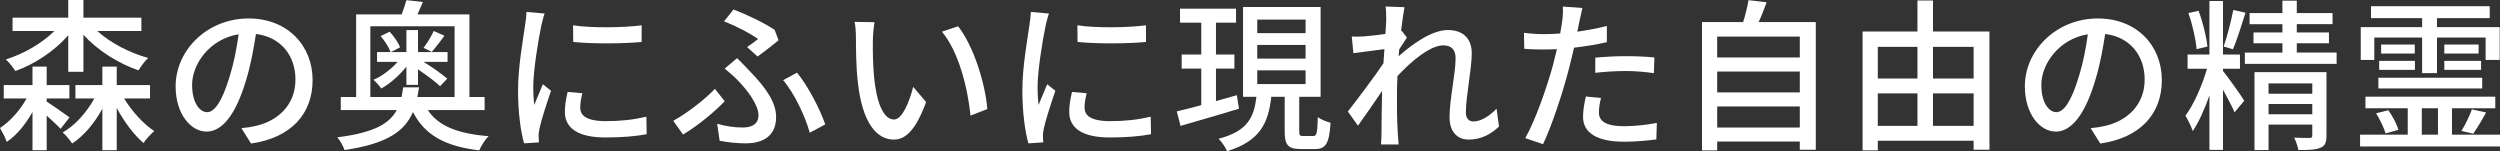
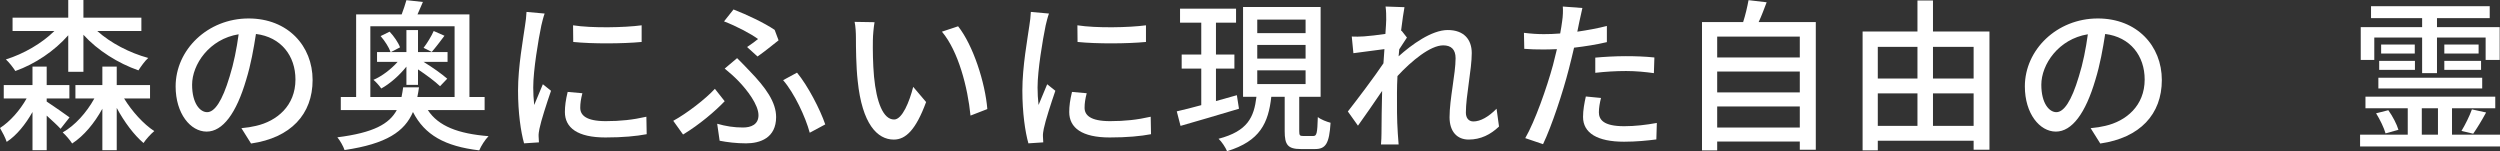
<svg xmlns="http://www.w3.org/2000/svg" id="_レイヤー_2" data-name="レイヤー 2" viewBox="0 0 275.711 16.673">
  <rect x="0" y="0" width="275.711" height="16.673" fill="#333333" stroke="none" />
  <defs>
    <style>
      .cls-1 {
        fill: #fff;
      }
    </style>
  </defs>
  <g id="ph">
    <g>
      <path class="cls-1" d="M5.149,11.199c.702.468,2.143,1.458,2.521,1.747l-.99,1.261c-.306-.342-.936-.918-1.53-1.458v3.817h-1.566v-4.213c-.774,1.369-1.747,2.575-2.845,3.295-.144-.45-.486-1.099-.738-1.531,1.116-.72,2.196-1.944,2.935-3.259H.414v-1.477h3.169v-2.035h1.566v2.035h2.503v1.477h-2.503v.342ZM7.526,3.889c-1.513,1.728-3.655,3.169-5.834,3.943-.234-.378-.72-.99-1.044-1.278,1.962-.612,3.961-1.765,5.348-3.133H1.386v-1.476h6.14V0h1.674v1.945h6.392v1.476h-4.862c1.458,1.315,3.565,2.413,5.618,2.971-.36.306-.828.972-1.08,1.368-2.233-.774-4.502-2.196-6.068-3.925v4.087h-1.674V3.889ZM13.684,10.857c.883,1.44,2.143,2.827,3.331,3.601-.36.288-.918.9-1.188,1.315-1.044-.882-2.124-2.323-2.953-3.871v4.663h-1.585v-4.573c-.882,1.603-2.034,2.989-3.331,3.835-.234-.378-.72-.936-1.044-1.224,1.35-.756,2.629-2.179,3.493-3.745h-2.089v-1.477h2.971v-2.035h1.585v2.035h3.673v1.477h-2.863Z" />
      <path class="cls-1" d="M27.686,15.827l-1.062-1.692c.612-.054,1.152-.144,1.603-.252,2.305-.522,4.357-2.215,4.357-5.114,0-2.611-1.585-4.681-4.357-5.023-.252,1.621-.558,3.367-1.08,5.06-1.08,3.673-2.575,5.707-4.357,5.707s-3.421-1.98-3.421-4.987c0-4.033,3.529-7.49,8.048-7.49,4.321,0,7.058,3.025,7.058,6.788,0,3.781-2.413,6.374-6.788,7.004ZM22.843,12.37c.81,0,1.656-1.17,2.485-3.943.45-1.422.774-3.061.99-4.646-3.241.522-5.132,3.331-5.132,5.564,0,2.071.882,3.025,1.657,3.025Z" />
      <path class="cls-1" d="M47.181,12.136c1.171,1.783,3.349,2.611,6.698,2.881-.378.378-.828,1.08-1.026,1.566-3.781-.45-6.014-1.692-7.31-4.231-.919,2.143-2.899,3.511-7.545,4.195-.126-.396-.504-1.062-.792-1.404,3.997-.504,5.726-1.477,6.554-3.007h-6.176v-1.44h1.692V1.585h5.023c.198-.522.397-1.116.522-1.566l1.818.198c-.216.486-.414.954-.594,1.368h5.726v9.111h1.675v1.44h-6.267ZM44.282,10.695c.071-.342.126-.684.18-1.062h1.747c-.055.36-.108.72-.181,1.062h4.106V2.899h-9.291v7.796h3.439ZM44.822,7.346c-.774.972-1.818,1.891-2.773,2.413-.216-.306-.576-.72-.863-.954.935-.396,1.944-1.17,2.664-1.98h-2.269v-1.081h1.495c-.181-.522-.631-1.224-1.099-1.765l.99-.486c.468.486.972,1.224,1.152,1.728l-1.009.522h1.711v-2.431h1.278v2.431h3.259v1.081h-2.647c.973.594,2.017,1.333,2.61,1.855l-.792.828c-.54-.522-1.513-1.242-2.431-1.855v1.71h-1.278v-2.017ZM49.018,3.943c-.486.648-.99,1.315-1.404,1.782l-.9-.45c.378-.486.882-1.315,1.116-1.855l1.188.522Z" />
      <path class="cls-1" d="M59.69,2.863c-.307,1.477-.883,4.861-.883,6.788,0,.63.036,1.26.108,1.927.306-.738.666-1.621.954-2.287l.9.72c-.469,1.368-1.099,3.295-1.278,4.195-.054.252-.108.63-.09.828,0,.18.018.45.036.666l-1.639.108c-.36-1.26-.666-3.385-.666-5.815,0-2.683.576-5.744.773-7.184.072-.45.144-1.008.162-1.495l1.999.18c-.126.324-.306,1.044-.378,1.368ZM63.992,11.884c0,.81.631,1.476,2.809,1.476,1.621,0,2.972-.144,4.484-.486l.035,1.926c-1.134.216-2.629.36-4.555.36-3.062,0-4.466-1.062-4.466-2.809,0-.648.09-1.332.306-2.214l1.621.144c-.162.63-.234,1.116-.234,1.603ZM70.763,2.791v1.836c-2.053.198-5.456.216-7.544,0l-.019-1.836c2.07.324,5.689.252,7.562,0Z" />
      <path class="cls-1" d="M75.33,14.836l-1.08-1.512c1.512-.829,3.547-2.395,4.591-3.529l1.081,1.369c-1.027,1.08-2.773,2.575-4.592,3.673ZM81.938,14.062c.883,0,1.711-.324,1.711-1.35,0-1.17-1.26-2.791-2.196-3.763-.414-.432-.99-.954-1.53-1.386l1.368-1.152c.485.486.936.936,1.386,1.422,1.783,1.836,2.918,3.439,2.918,5.077,0,2.305-1.766,2.899-3.313,2.899-1.081,0-2.089-.126-2.917-.288l-.27-1.873c.953.271,1.836.414,2.844.414ZM83.595,4.303c-.774-.576-2.377-1.422-3.745-1.944l1.044-1.315c1.44.558,3.403,1.477,4.538,2.251l.432,1.152c-.45.36-1.639,1.315-2.322,1.783l-1.152-1.044c.468-.306.954-.666,1.206-.882ZM86.367,8.841l1.531-.829c1.188,1.423,2.557,4.069,3.114,5.708l-1.71.918c-.469-1.746-1.693-4.357-2.936-5.797Z" />
      <path class="cls-1" d="M96.265,4.394c-.018,1.134,0,2.647.126,4.051.271,2.827,1.009,4.735,2.215,4.735.9,0,1.692-1.963,2.106-3.601l1.423,1.674c-1.135,3.079-2.251,4.141-3.565,4.141-1.818,0-3.493-1.728-3.979-6.464-.18-1.585-.197-3.745-.197-4.825,0-.45-.036-1.206-.144-1.693l2.197.036c-.09.522-.181,1.458-.181,1.945ZM108.887,12.028l-1.855.72c-.306-3.097-1.333-7.094-3.151-9.255l1.783-.594c1.656,2.089,2.988,6.212,3.223,9.129Z" />
      <path class="cls-1" d="M115.309,2.863c-.306,1.477-.882,4.861-.882,6.788,0,.63.036,1.26.108,1.927.306-.738.666-1.621.954-2.287l.9.72c-.469,1.368-1.099,3.295-1.278,4.195-.055.252-.108.63-.09.828,0,.18.018.45.035.666l-1.639.108c-.359-1.26-.666-3.385-.666-5.815,0-2.683.576-5.744.774-7.184.072-.45.144-1.008.162-1.495l1.999.18c-.127.324-.307,1.044-.379,1.368ZM119.612,11.884c0,.81.63,1.476,2.809,1.476,1.62,0,2.972-.144,4.483-.486l.036,1.926c-1.134.216-2.629.36-4.556.36-3.061,0-4.465-1.062-4.465-2.809,0-.648.09-1.332.306-2.214l1.621.144c-.162.63-.234,1.116-.234,1.603ZM126.383,2.791v1.836c-2.053.198-5.456.216-7.545,0l-.018-1.836c2.07.324,5.689.252,7.562,0Z" />
      <path class="cls-1" d="M136.64,11.992c-2.251.684-4.646,1.368-6.446,1.891l-.414-1.603c.757-.162,1.693-.414,2.701-.684v-4.033h-2.16v-1.549h2.16v-3.511h-2.341V.955h6.177v1.548h-2.215v3.511h2.034v1.549h-2.034v3.583l2.305-.648.233,1.495ZM144.832,14.998c.379,0,.45-.27.504-2.089.324.271.99.522,1.405.63-.144,2.305-.54,2.899-1.711,2.899h-1.566c-1.44,0-1.782-.468-1.782-1.962v-3.799h-1.477c-.324,2.881-1.225,4.879-4.88,5.996-.161-.396-.594-1.062-.936-1.368,3.224-.846,3.908-2.377,4.178-4.627h-1.477V.774h8.553v9.903h-2.358v3.781c0,.486.071.54.45.54h1.098ZM138.656,3.655h5.33v-1.495h-5.33v1.495ZM138.656,6.464h5.33v-1.512h-5.33v1.512ZM138.656,9.273h5.33v-1.513h-5.33v1.513Z" />
      <path class="cls-1" d="M152.803.72l2.089.072c-.09.468-.233,1.422-.378,2.61l.055-.018.594.756c-.217.324-.559.847-.847,1.296-.018.252-.036.504-.071.774,1.422-1.278,3.637-2.899,5.419-2.899s2.647,1.044,2.647,2.539c0,1.818-.648,4.717-.648,6.572,0,.54.27.972.828.972.774,0,1.674-.504,2.557-1.404l.27,1.962c-.918.882-2.016,1.44-3.349,1.44-1.261,0-2.106-.864-2.106-2.467,0-1.98.666-4.807.666-6.5,0-.991-.504-1.423-1.368-1.423-1.404,0-3.476,1.693-5.042,3.385-.035.648-.054,1.278-.054,1.836,0,1.566-.018,2.845.09,4.483.019.324.054.846.091,1.225h-1.945c.036-.378.055-.9.055-1.188.018-1.692.018-2.719.071-4.718-.846,1.243-1.908,2.791-2.665,3.835l-1.115-1.566c.99-1.26,2.952-3.853,3.925-5.311.036-.522.071-1.044.108-1.567-.847.108-2.342.306-3.422.45l-.18-1.836c.45.018.828.018,1.351-.018.558-.036,1.494-.144,2.358-.27.055-.774.09-1.368.09-1.566,0-.468,0-.972-.072-1.458Z" />
      <path class="cls-1" d="M174.17,2.431c-.054.306-.126.666-.216,1.062,1.099-.162,2.215-.36,3.259-.63v1.783c-1.135.27-2.394.468-3.619.612-.18.774-.378,1.602-.576,2.358-.648,2.539-1.872,6.248-2.845,8.283l-1.962-.666c1.062-1.836,2.376-5.545,3.061-8.066.144-.558.288-1.152.432-1.747-.521.018-1.008.036-1.458.036-.828,0-1.495-.018-2.143-.072l-.036-1.765c.882.108,1.512.144,2.196.144.559,0,1.171-.018,1.801-.072.09-.54.181-1.008.216-1.35.09-.558.108-1.225.072-1.621l2.16.162c-.107.45-.27,1.188-.342,1.548ZM176.331,12.37c0,.81.485,1.549,2.79,1.549,1.19,0,2.413-.144,3.602-.36l-.054,1.818c-.991.126-2.197.252-3.565.252-2.935,0-4.519-.955-4.519-2.737,0-.756.144-1.513.307-2.251l1.674.162c-.144.558-.233,1.116-.233,1.566ZM179.302,6.194c1.044,0,2.124.036,3.151.144l-.055,1.728c-.918-.126-1.98-.234-3.061-.234-1.171,0-2.269.072-3.403.198v-1.674c.973-.09,2.215-.162,3.367-.162Z" />
      <path class="cls-1" d="M200.254,2.431v14.081h-1.764v-.9h-9.111v.972h-1.675V2.431h4.538c.252-.774.468-1.71.594-2.413l1.998.234c-.287.756-.576,1.531-.882,2.179h6.302ZM189.379,4.033v2.305h9.111v-2.305h-9.111ZM189.379,7.886v2.305h9.111v-2.305h-9.111ZM198.49,14.062v-2.322h-9.111v2.322h9.111Z" />
      <path class="cls-1" d="M219.406,3.475v13.036h-1.746v-.991h-10.569v1.062h-1.675V3.475h6.05V.054h1.711v3.421h6.229ZM207.091,5.168v3.493h4.375v-3.493h-4.375ZM207.091,13.882h4.375v-3.583h-4.375v3.583ZM213.177,5.168v3.493h4.483v-3.493h-4.483ZM217.66,13.882v-3.583h-4.483v3.583h4.483Z" />
      <path class="cls-1" d="M231.627,15.827l-1.062-1.692c.611-.054,1.152-.144,1.603-.252,2.305-.522,4.356-2.215,4.356-5.114,0-2.611-1.584-4.681-4.356-5.023-.253,1.621-.559,3.367-1.081,5.06-1.08,3.673-2.574,5.707-4.357,5.707-1.782,0-3.42-1.98-3.42-4.987,0-4.033,3.528-7.49,8.048-7.49,4.321,0,7.058,3.025,7.058,6.788,0,3.781-2.412,6.374-6.787,7.004ZM226.783,12.37c.81,0,1.656-1.17,2.484-3.943.45-1.422.774-3.061.99-4.646-3.24.522-5.131,3.331-5.131,5.564,0,2.071.882,3.025,1.656,3.025Z" />
-       <path class="cls-1" d="M245.161,7.832c.433.504,2.017,2.719,2.341,3.277l-1.062,1.278c-.252-.594-.792-1.603-1.278-2.502v6.644h-1.495v-6.014c-.521,1.513-1.188,2.971-1.836,3.943-.162-.504-.54-1.243-.81-1.71.918-1.206,1.855-3.349,2.377-5.168h-2.143v-1.567h2.412V.108h1.495v5.906h1.872v1.567h-1.872v.252ZM242.244,5.419c-.072-1.062-.45-2.719-.9-3.979l1.116-.252c.486,1.224.864,2.863.991,3.943l-1.207.288ZM247.645,1.404c-.432,1.369-.954,3.025-1.386,4.033l-1.026-.306c.378-1.062.828-2.809,1.062-4.033l1.351.306ZM257.693,5.798v1.242h-10.119v-1.242h4.141v-1.026h-3.187v-1.188h3.187v-.918h-3.619v-1.225h3.619V.072h1.585v1.368h3.942v1.225h-3.942v.918h3.547v1.188h-3.547v1.026h4.394ZM256.576,14.944c0,.738-.144,1.152-.666,1.351-.54.234-1.332.252-2.431.252-.072-.396-.271-.99-.468-1.368.738.036,1.494.036,1.692.036.233,0,.306-.072.306-.27v-1.206h-4.825v2.809h-1.548V7.958h7.939v6.986ZM250.185,9.201v1.134h4.825v-1.134h-4.825ZM255.01,12.604v-1.135h-4.825v1.135h4.825Z" />
      <path class="cls-1" d="M275.711,14.854v1.296h-15.431v-1.296h5.257v-2.917h-4.663v-1.278h14.315v1.278h-4.771v2.917h5.294ZM261.847,6.608h-1.495v-3.619h6.771v-.99h-5.636V.684h13.09v1.315h-5.815v.99h6.914v3.619h-1.549v-2.467h-5.365v3.925h-1.639v-3.925h-5.275v2.467ZM263.394,12.154c.469.648.936,1.548,1.117,2.161l-1.423.396c-.162-.594-.612-1.53-1.044-2.215l1.35-.342ZM262.297,8.571h11.451v1.188h-11.451v-1.188ZM262.387,6.716h3.943v.99h-3.943v-.99ZM266.312,4.915v.99h-3.71v-.99h3.71ZM267.086,14.854h1.783v-2.917h-1.783v2.917ZM273.352,4.915v.99h-3.781v-.99h3.781ZM269.57,6.716h4.052v.99h-4.052v-.99ZM271.461,14.44c.414-.684.9-1.657,1.152-2.377l1.566.342c-.468.864-1.008,1.747-1.422,2.341l-1.297-.306Z" />
    </g>
  </g>
</svg>